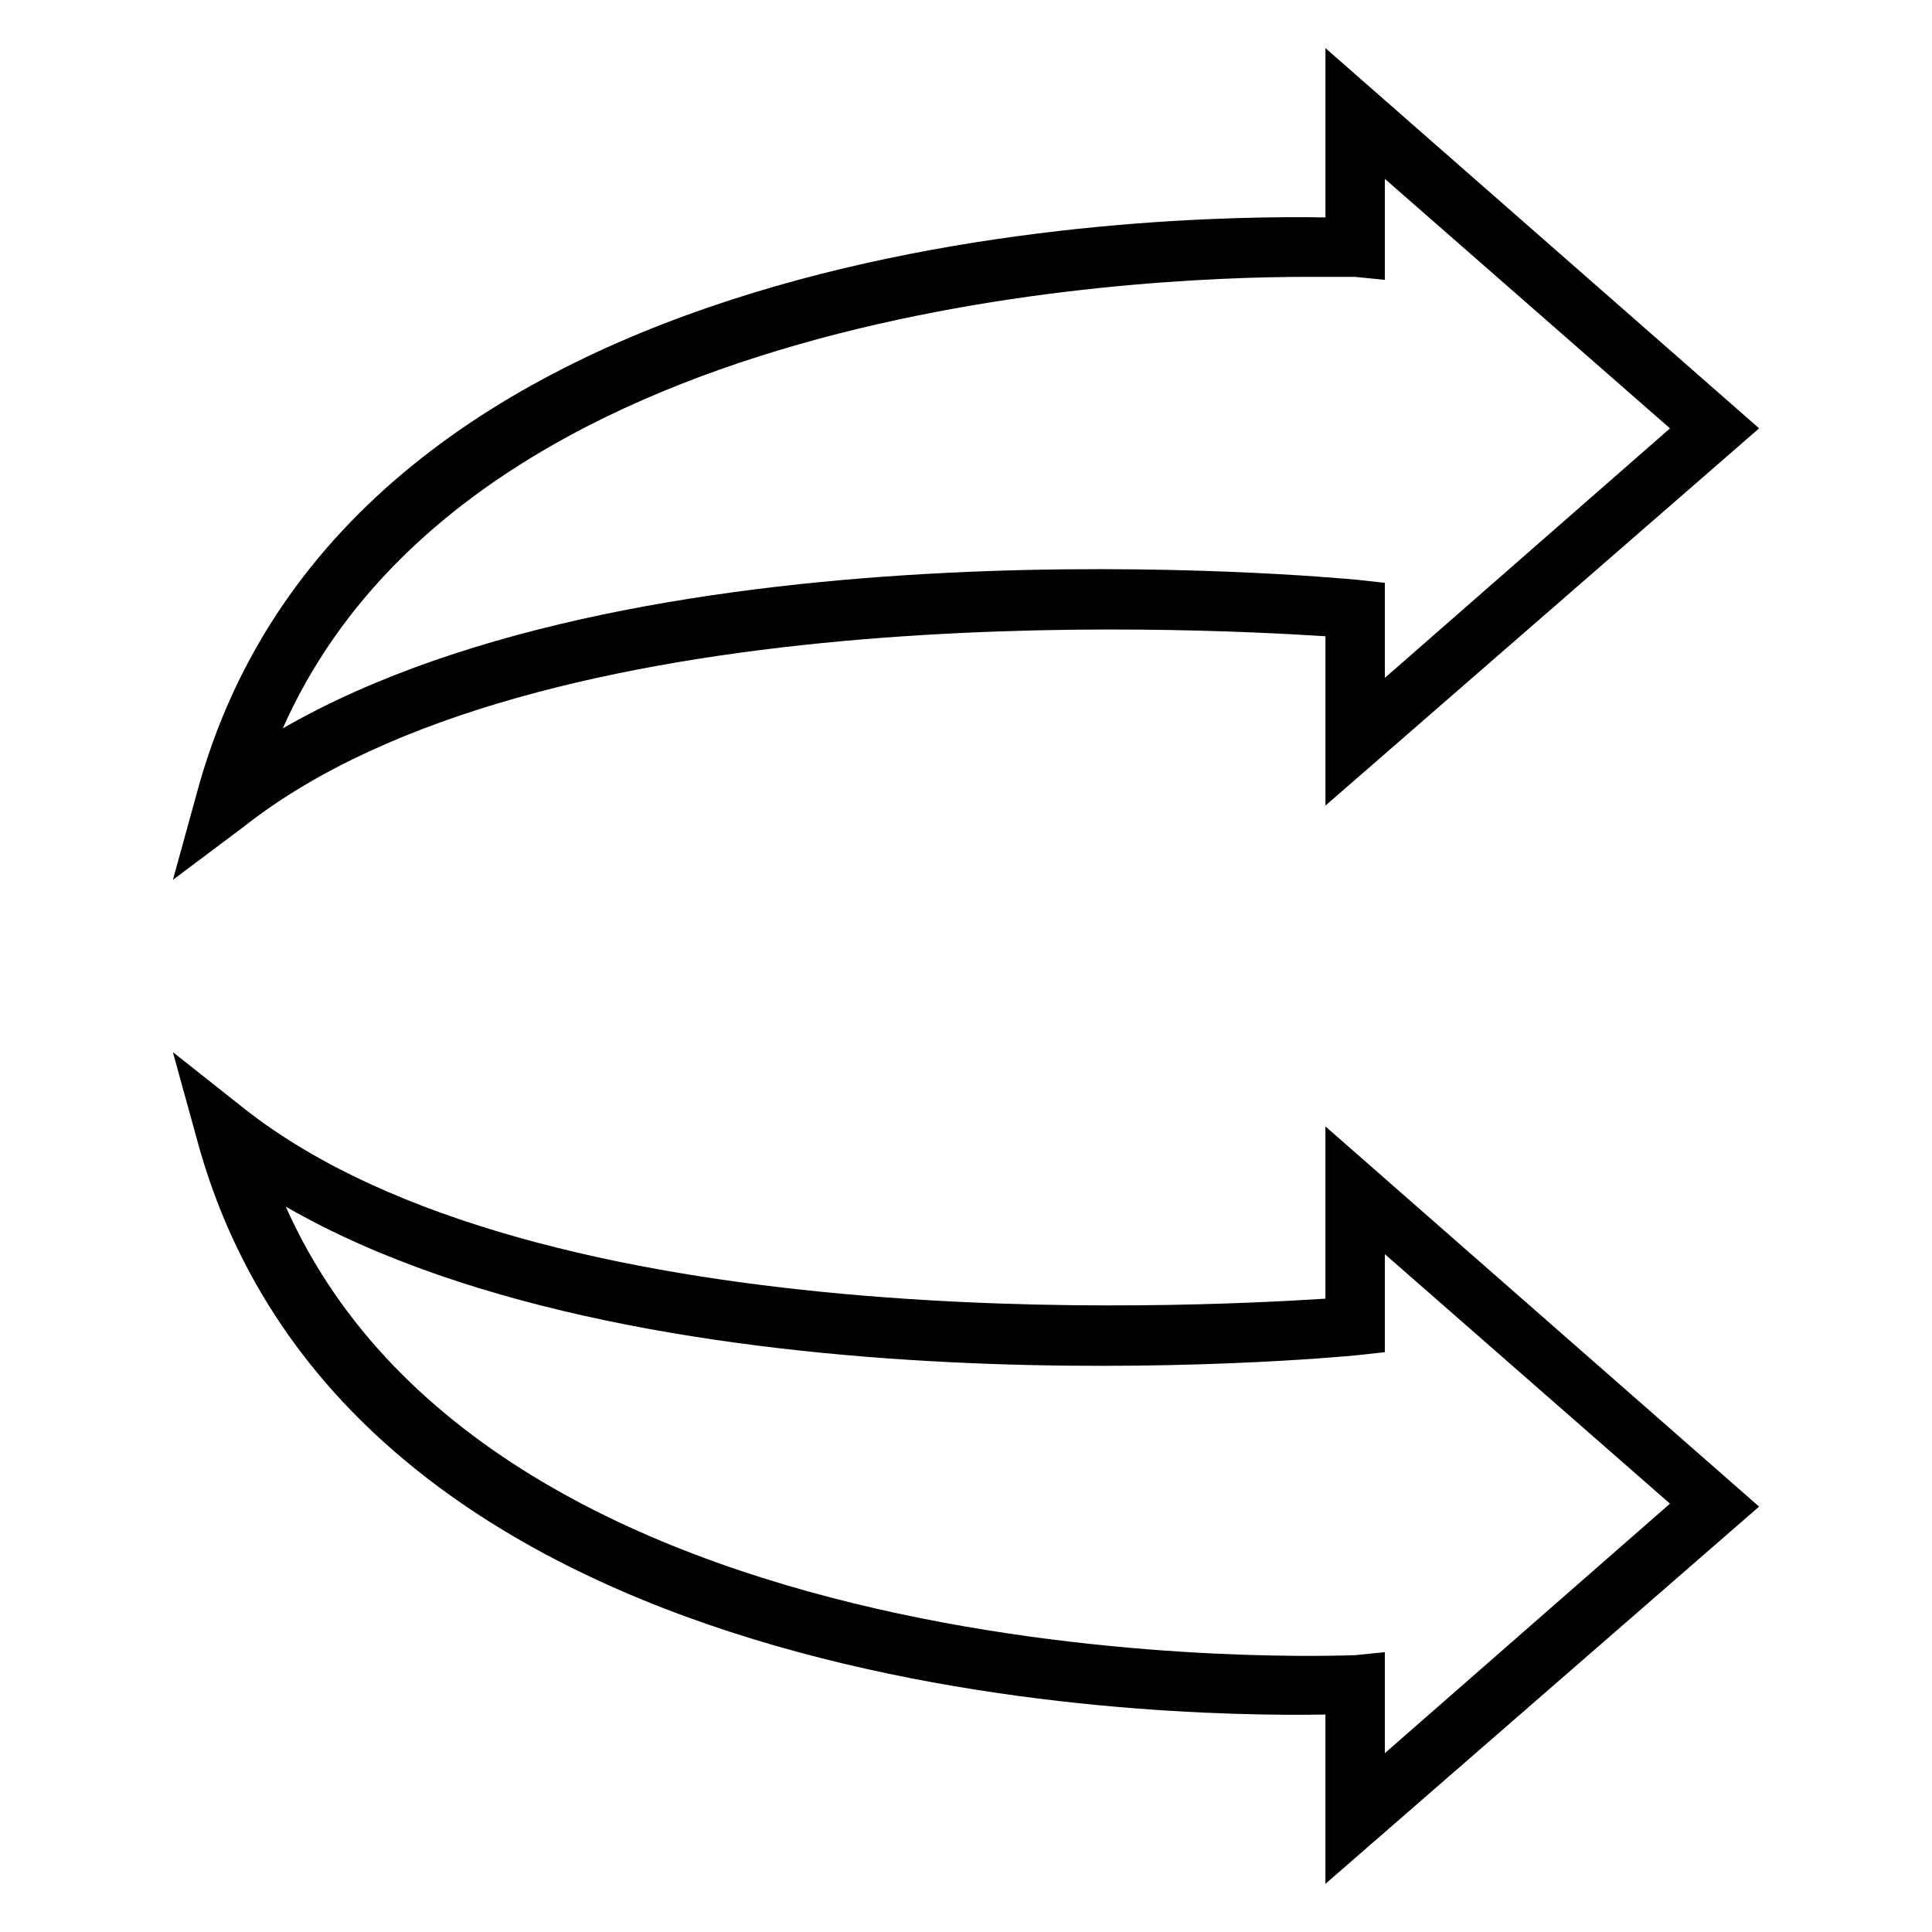
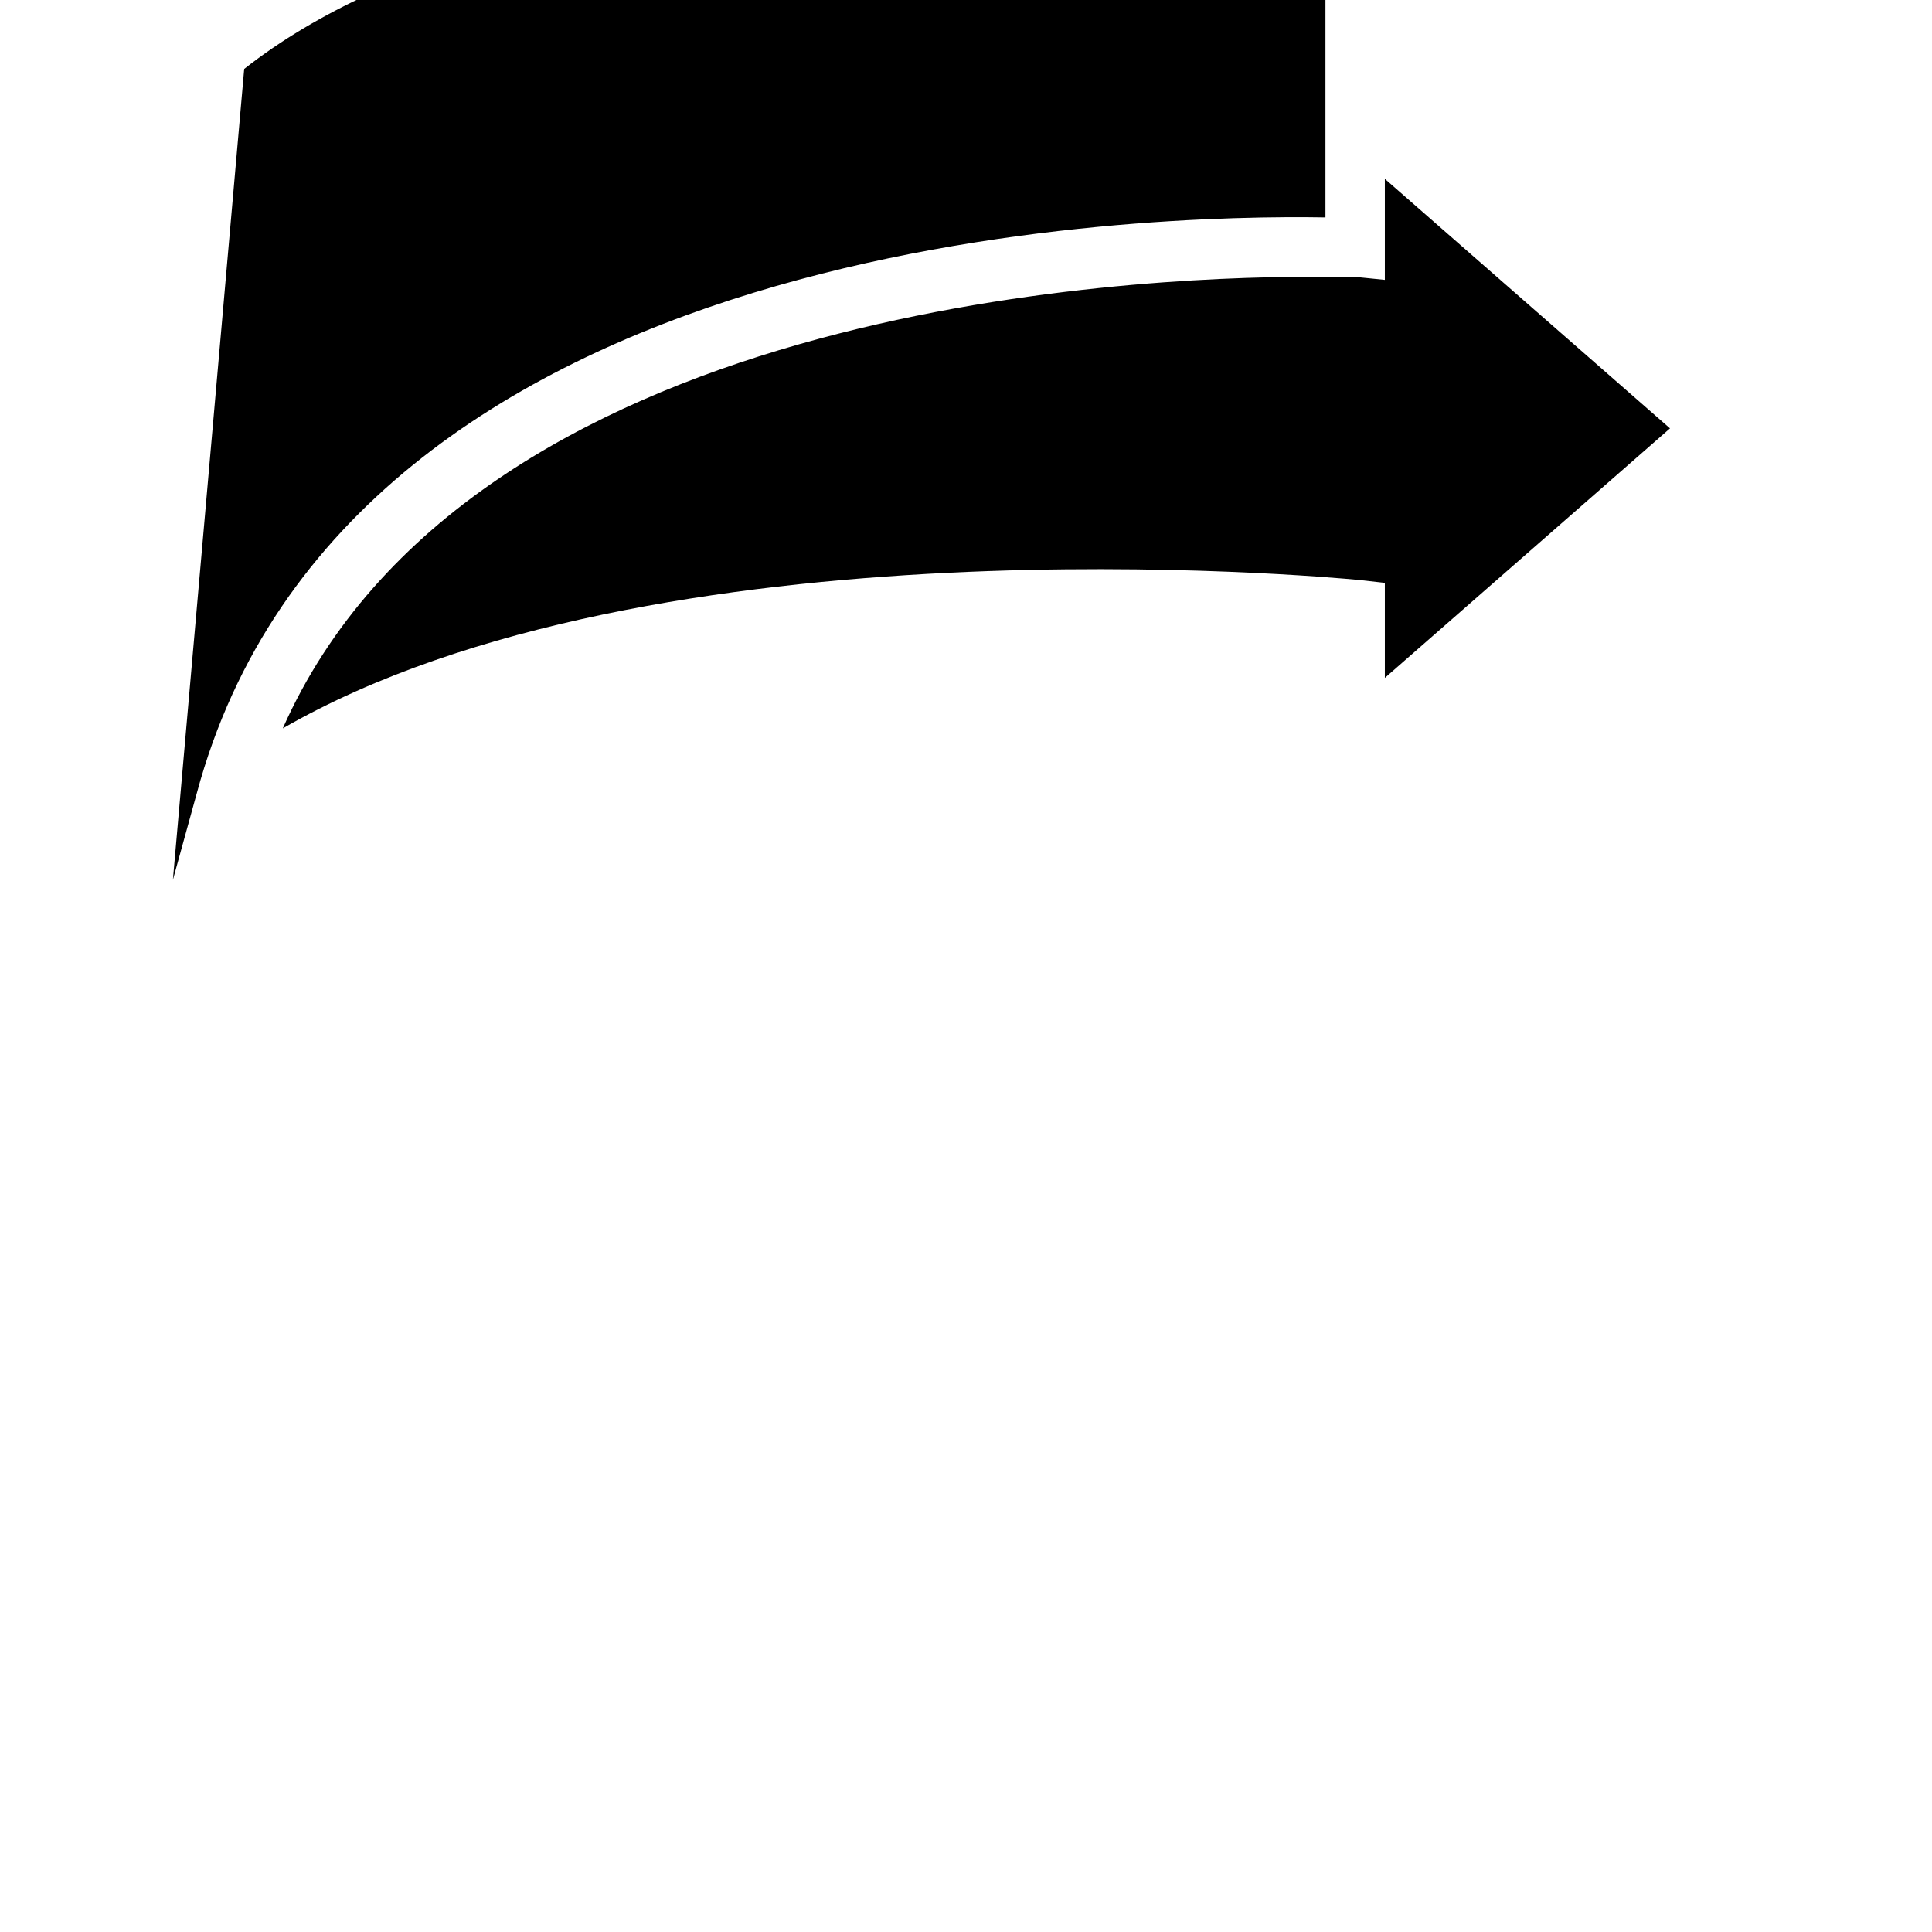
<svg xmlns="http://www.w3.org/2000/svg" fill="#000000" width="800px" height="800px" version="1.1" viewBox="144 144 512 512">
  <g>
-     <path d="m189.82 377.17 6.297-22.828c40.148-149.57 253.48-153.5 299.14-152.72v-44.867l114.93 100.76-114.93 99.973v-44.871c-37-2.363-208.61-11.02-286.54 50.383zm300.71-159.8c-47.23 0-221.99 7.871-271.59 119.66 98.398-56.68 276.31-40.148 284.97-39.359l7.086 0.789v25.191l75.57-66.125-75.57-66.125v26.766l-7.871-0.789c-0.789-0.004-4.727-0.004-12.598-0.004z" />
-     <path d="m495.25 643.24v-44.871c-45.656 0.789-258.99-3.148-299.14-152.72l-6.297-22.828 18.895 14.957c77.934 61.402 249.54 52.742 286.54 50.383v-45.656l114.93 100.76zm15.742-61.398v26.766l75.57-66.125-75.57-66.125v25.977l-7.086 0.789c-7.871 0.789-185.78 17.32-284.18-39.359 57.465 129.1 281.03 118.87 283.39 118.87z" />
+     <path d="m189.82 377.17 6.297-22.828c40.148-149.57 253.48-153.5 299.14-152.72v-44.867v-44.871c-37-2.363-208.61-11.02-286.54 50.383zm300.71-159.8c-47.23 0-221.99 7.871-271.59 119.66 98.398-56.68 276.31-40.148 284.97-39.359l7.086 0.789v25.191l75.57-66.125-75.57-66.125v26.766l-7.871-0.789c-0.789-0.004-4.727-0.004-12.598-0.004z" />
  </g>
</svg>